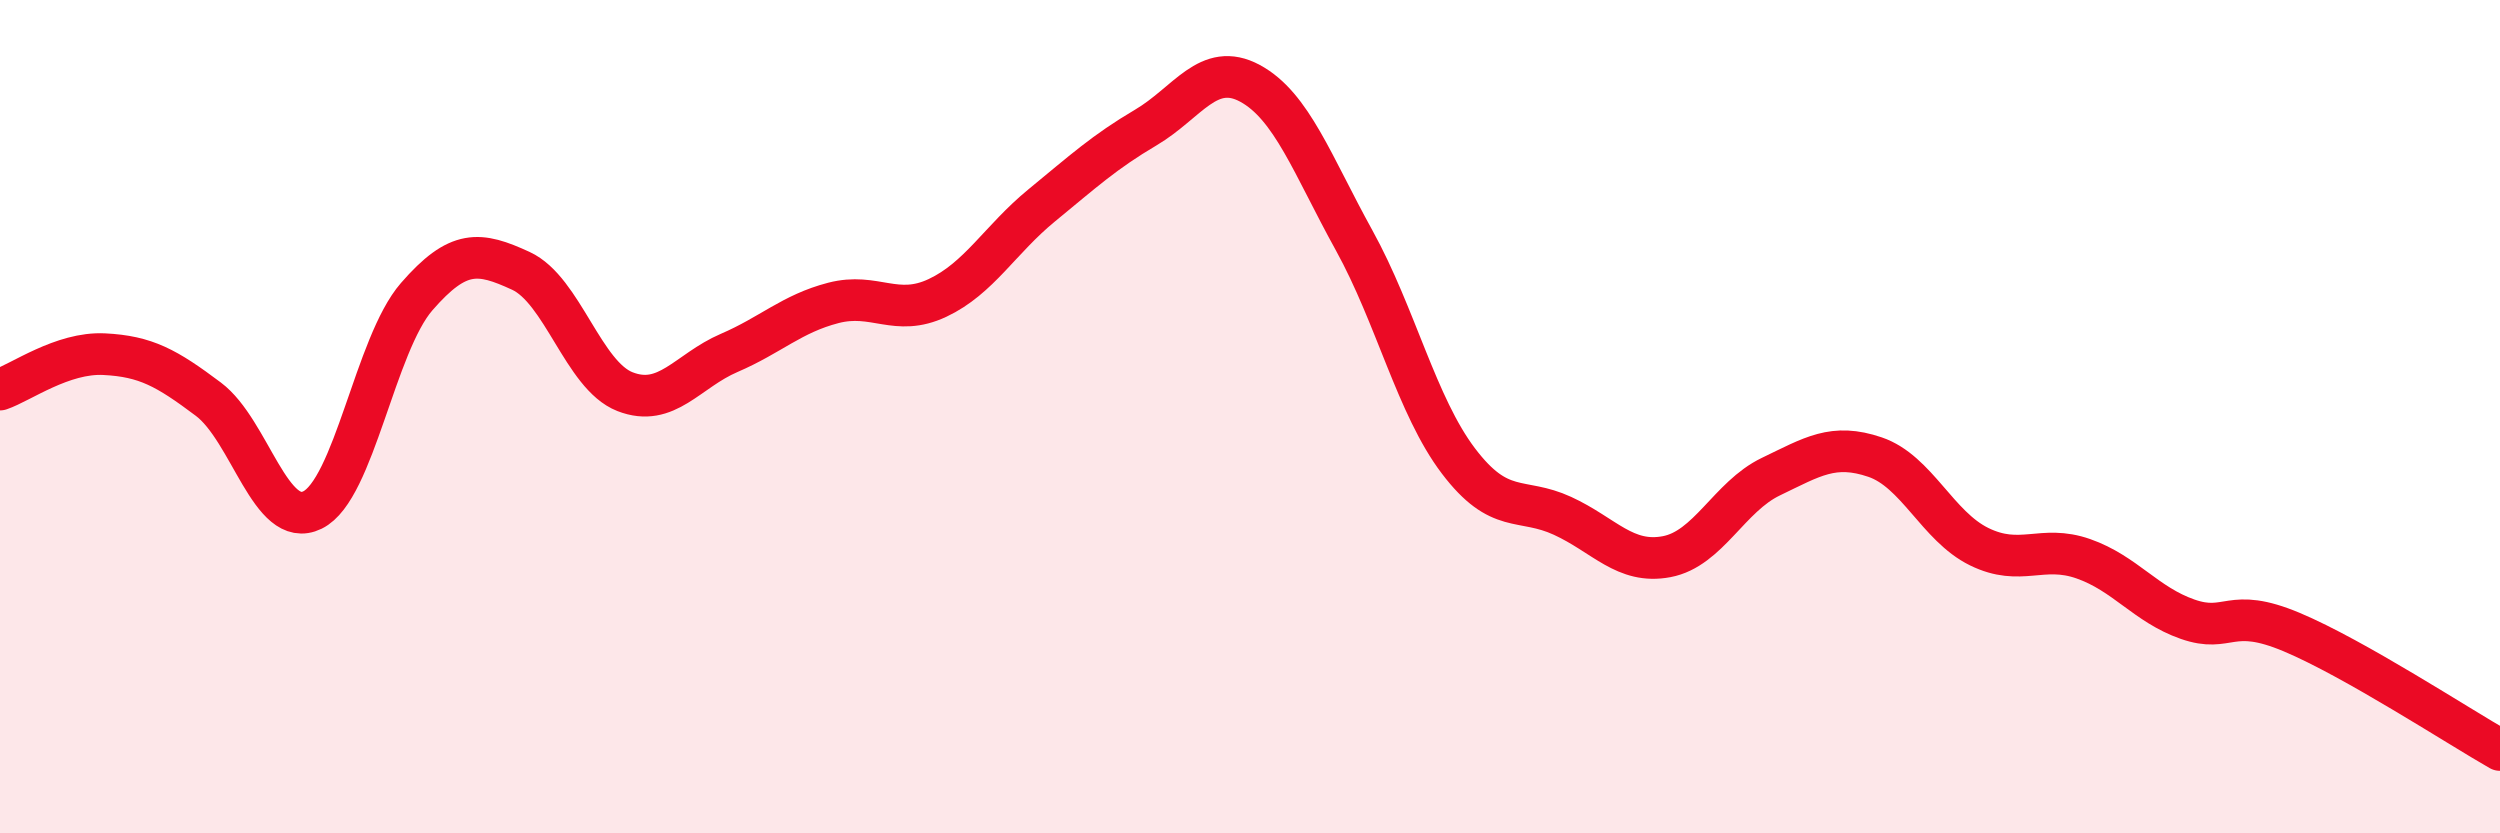
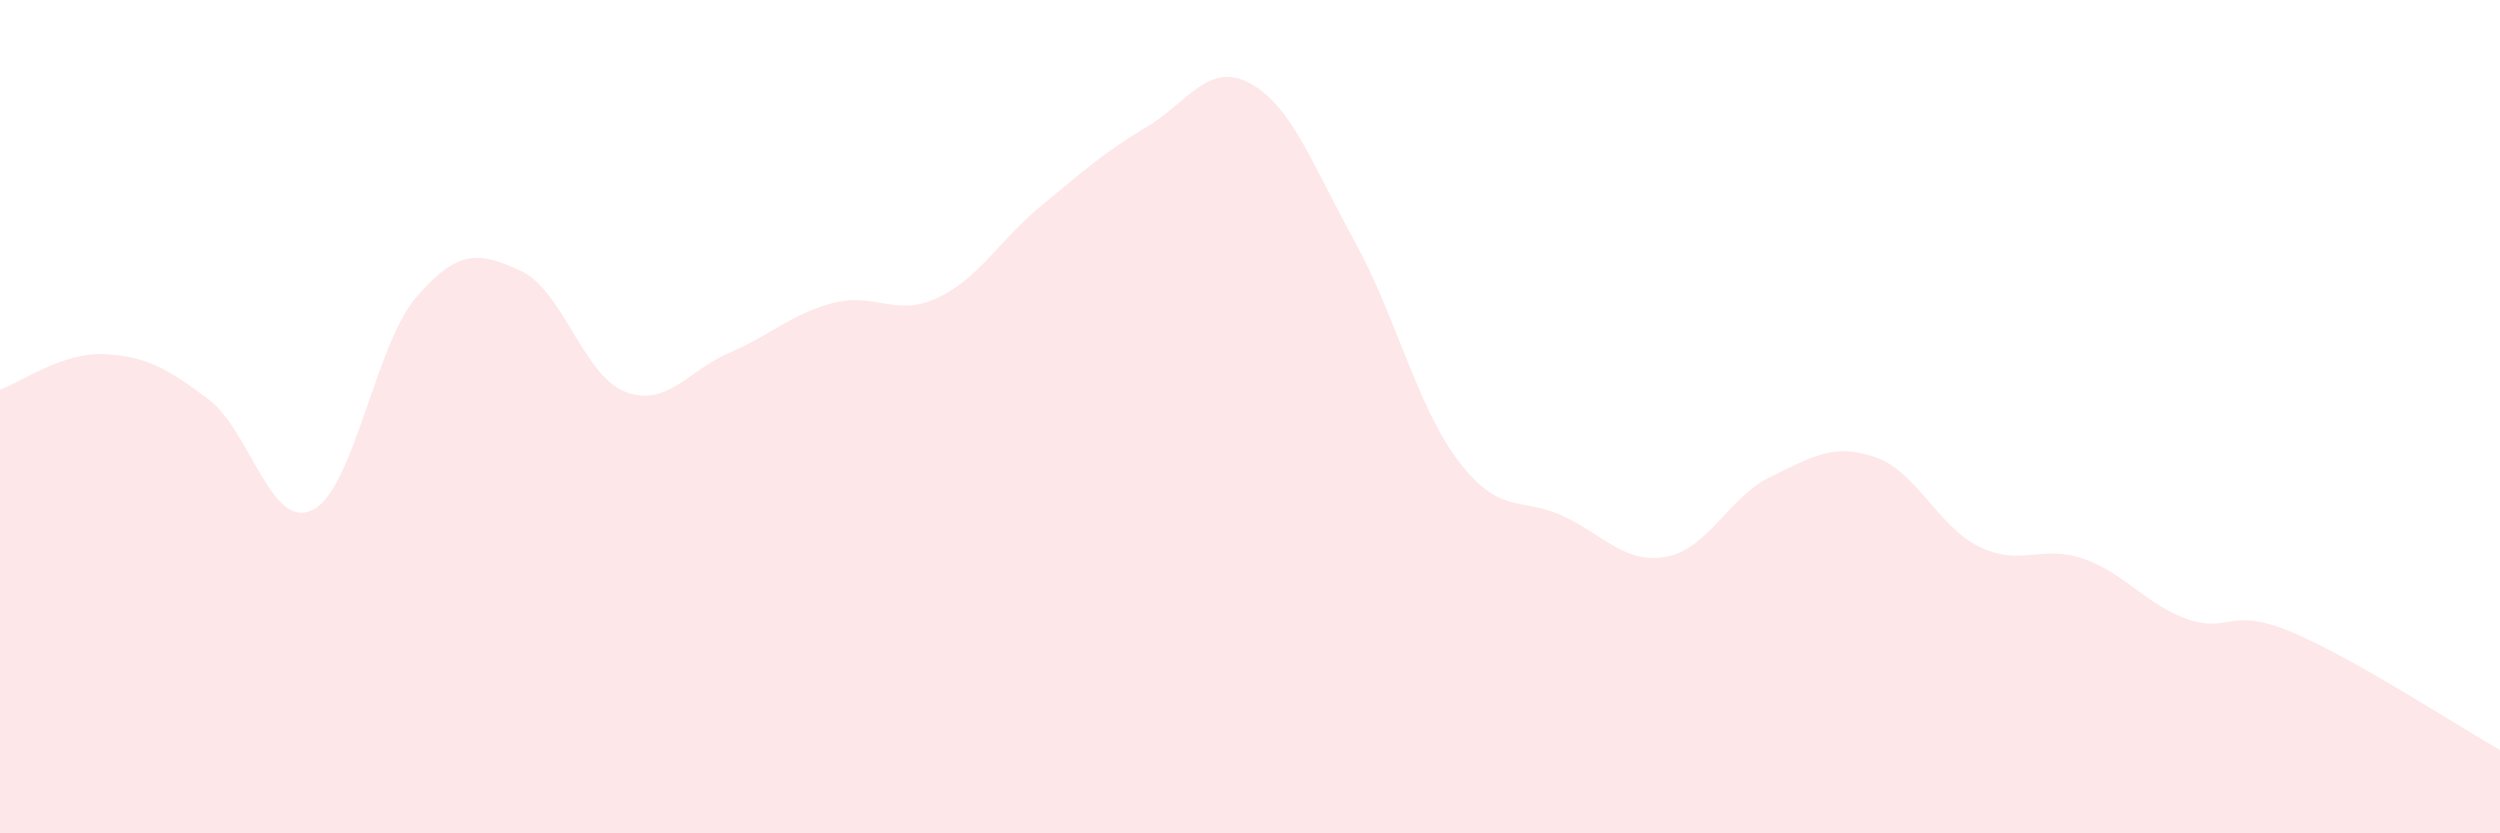
<svg xmlns="http://www.w3.org/2000/svg" width="60" height="20" viewBox="0 0 60 20">
  <path d="M 0,9.35 C 0.5,9.18 1.5,8.45 2.5,8.5 C 3.5,8.55 4,8.83 5,9.58 C 6,10.33 6.5,12.73 7.5,12.24 C 8.5,11.75 9,8.27 10,7.12 C 11,5.97 11.5,6.04 12.5,6.5 C 13.5,6.96 14,9.01 15,9.4 C 16,9.79 16.5,8.9 17.5,8.47 C 18.5,8.04 19,7.53 20,7.27 C 21,7.01 21.5,7.62 22.5,7.15 C 23.5,6.68 24,5.75 25,4.93 C 26,4.11 26.5,3.65 27.5,3.06 C 28.5,2.47 29,1.46 30,2 C 31,2.54 31.5,3.96 32.5,5.77 C 33.5,7.58 34,9.74 35,11.06 C 36,12.38 36.5,11.92 37.5,12.38 C 38.5,12.84 39,13.55 40,13.36 C 41,13.17 41.5,11.92 42.5,11.44 C 43.5,10.96 44,10.63 45,10.97 C 46,11.31 46.5,12.63 47.5,13.12 C 48.5,13.61 49,13.06 50,13.41 C 51,13.76 51.5,14.51 52.5,14.86 C 53.5,15.21 53.5,14.54 55,15.17 C 56.5,15.8 59,17.43 60,18L60 20L0 20Z" fill="#EB0A25" opacity="0.1" stroke-linecap="round" stroke-linejoin="round" />
-   <path d="M 0,9.35 C 0.5,9.18 1.5,8.45 2.5,8.5 C 3.5,8.55 4,8.83 5,9.58 C 6,10.33 6.5,12.73 7.5,12.24 C 8.5,11.75 9,8.27 10,7.12 C 11,5.97 11.5,6.04 12.5,6.5 C 13.5,6.96 14,9.01 15,9.4 C 16,9.79 16.5,8.9 17.5,8.47 C 18.5,8.04 19,7.53 20,7.27 C 21,7.01 21.5,7.62 22.5,7.15 C 23.5,6.68 24,5.75 25,4.93 C 26,4.11 26.5,3.65 27.5,3.06 C 28.5,2.47 29,1.46 30,2 C 31,2.54 31.5,3.96 32.5,5.77 C 33.5,7.58 34,9.74 35,11.06 C 36,12.38 36.5,11.92 37.5,12.38 C 38.5,12.84 39,13.55 40,13.36 C 41,13.17 41.5,11.92 42.5,11.44 C 43.5,10.96 44,10.63 45,10.97 C 46,11.31 46.5,12.63 47.5,13.12 C 48.5,13.61 49,13.06 50,13.41 C 51,13.76 51.5,14.51 52.5,14.86 C 53.5,15.21 53.5,14.54 55,15.17 C 56.5,15.8 59,17.43 60,18" stroke="#EB0A25" stroke-width="1" fill="none" stroke-linecap="round" stroke-linejoin="round" />
</svg>